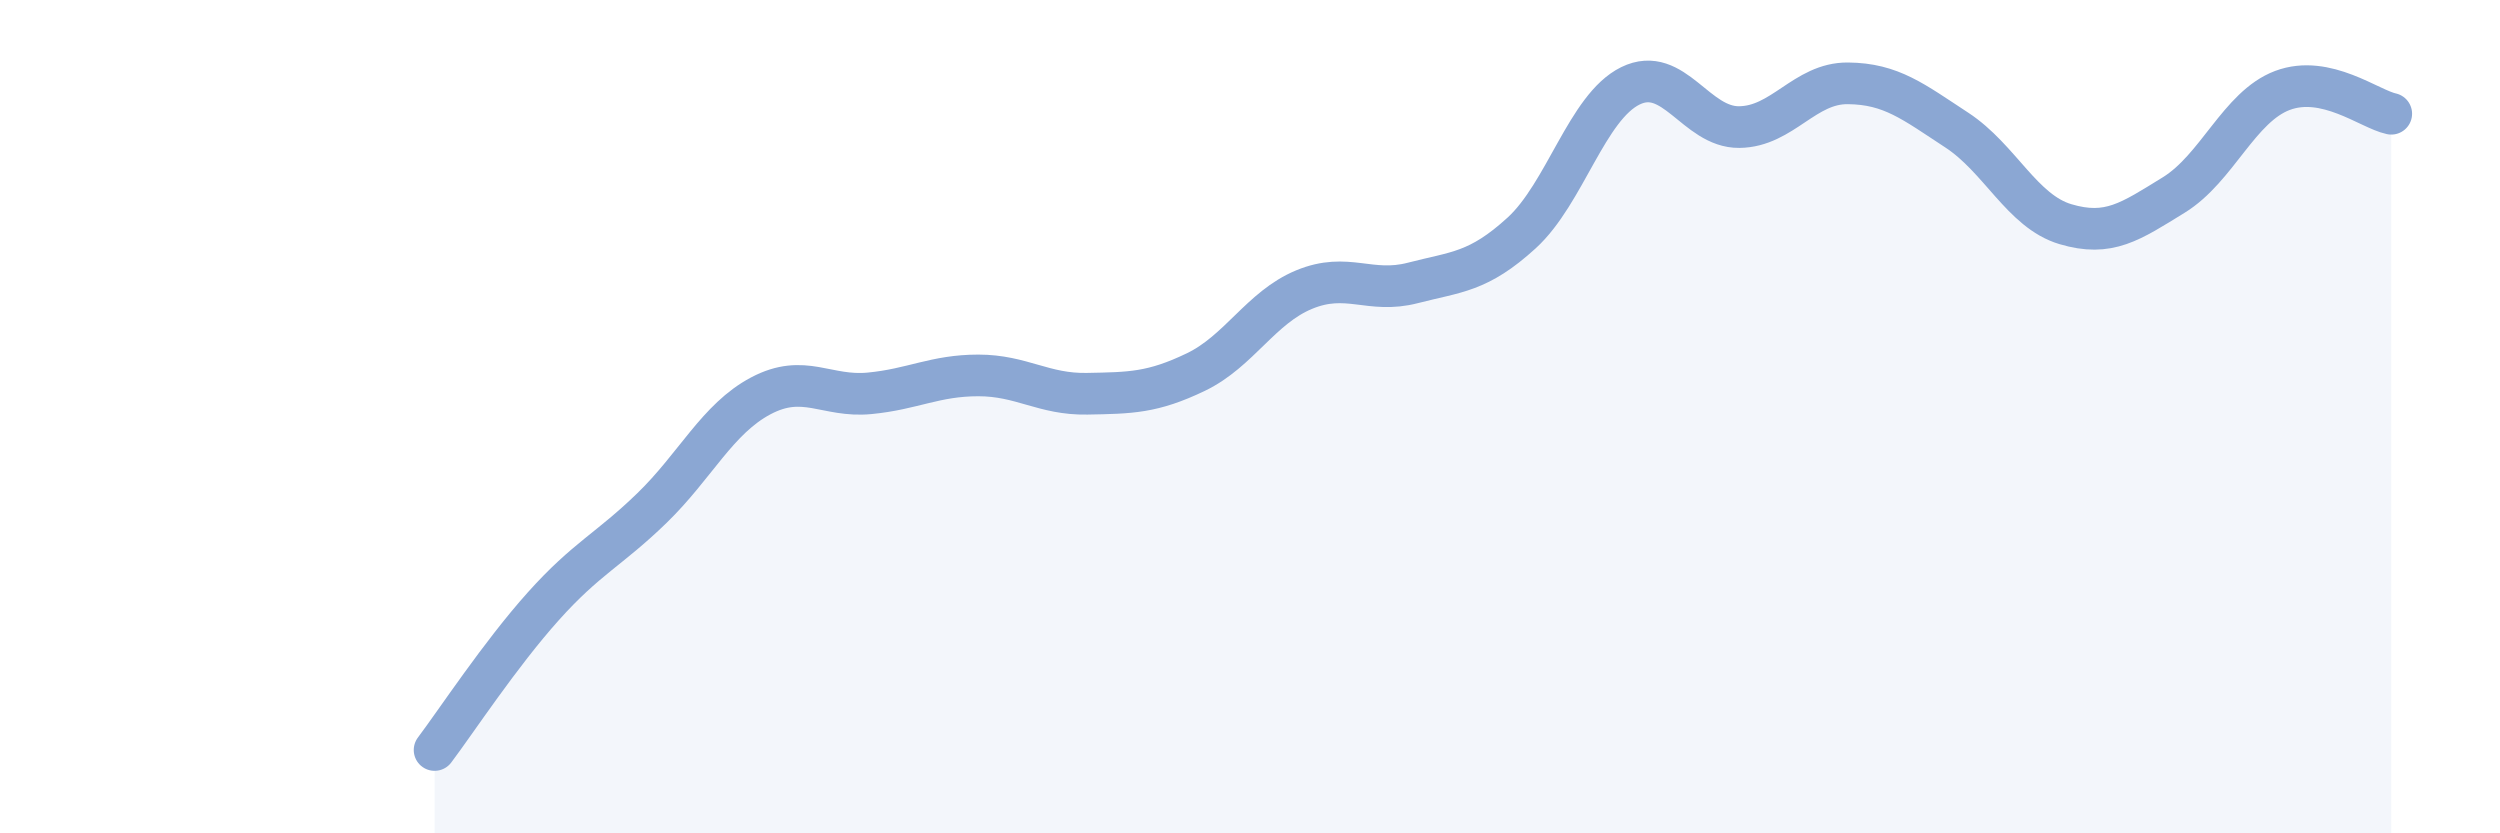
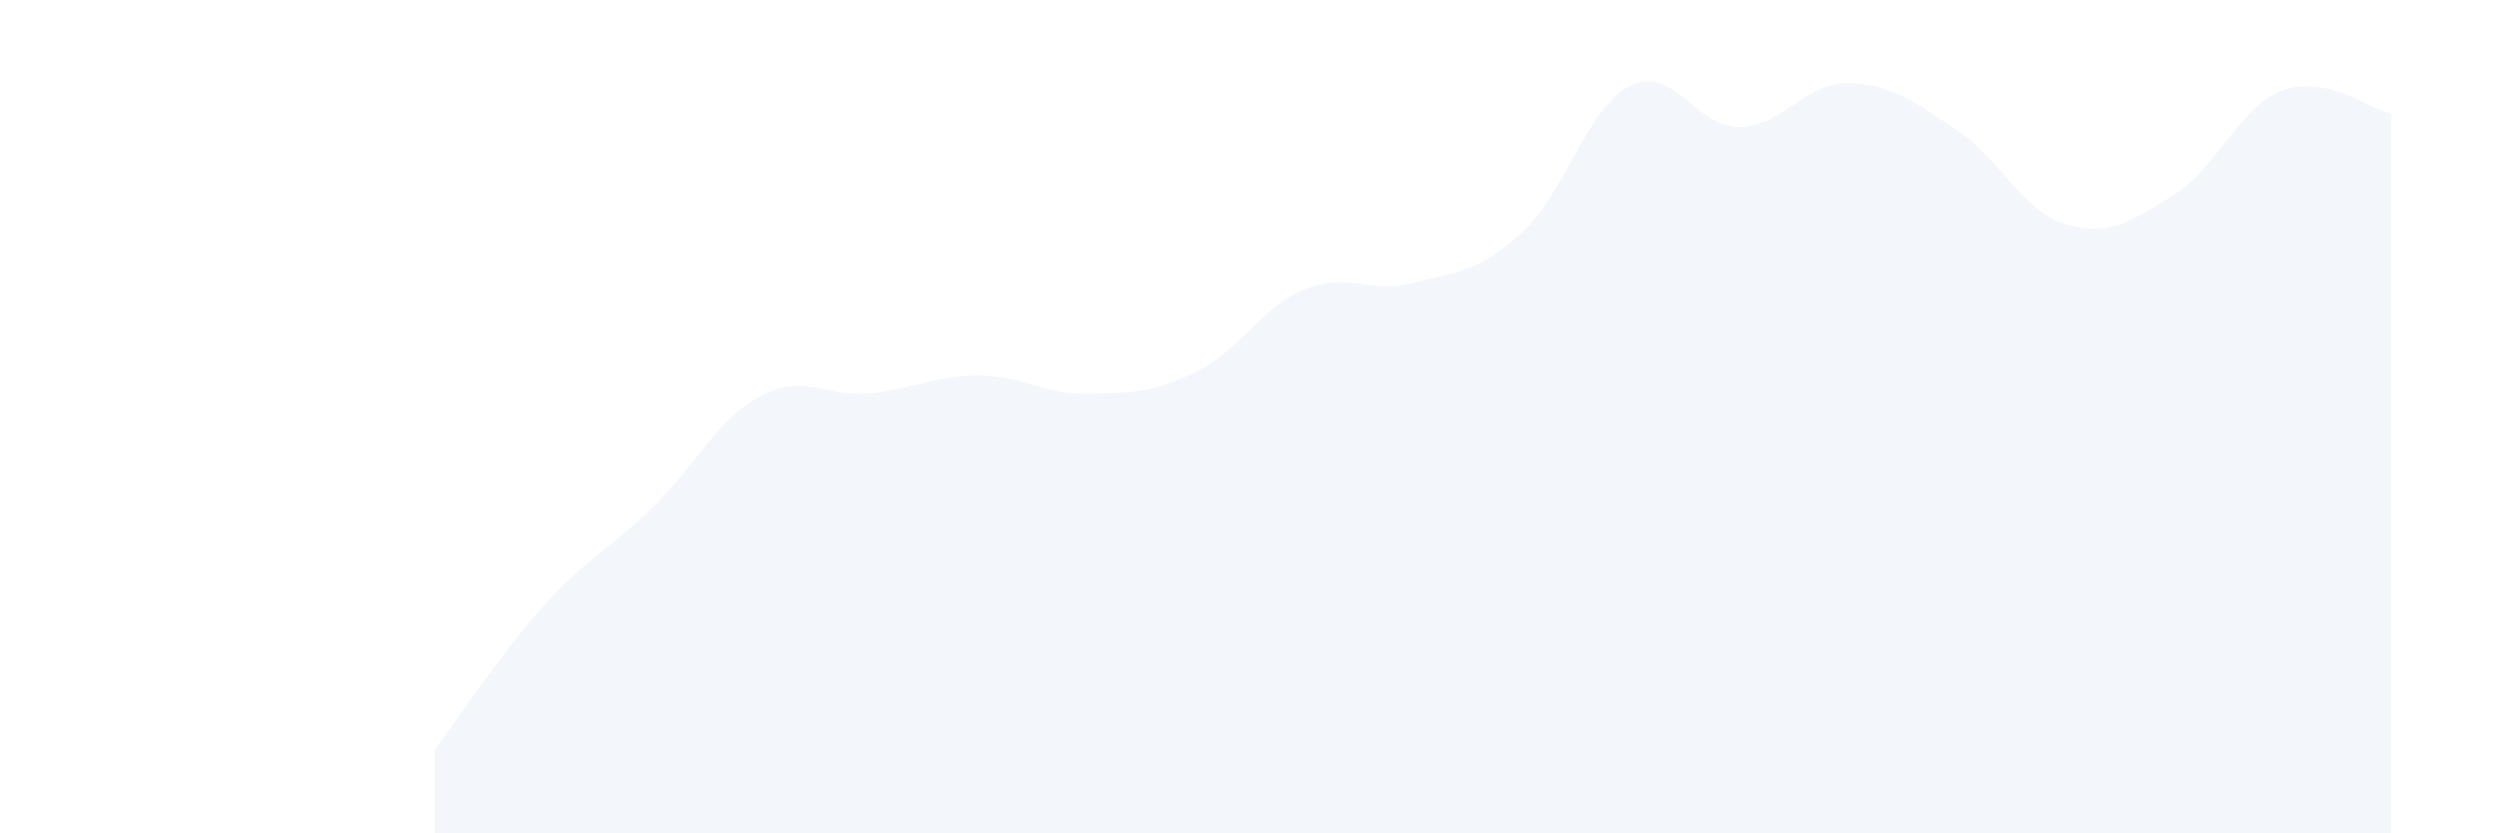
<svg xmlns="http://www.w3.org/2000/svg" width="60" height="20" viewBox="0 0 60 20">
  <path d="M 10.43,18 C 10.95,17.31 12,15.71 13.04,14.55 C 14.08,13.39 14.61,13.2 15.65,12.19 C 16.69,11.18 17.22,10.05 18.26,9.5 C 19.3,8.95 19.83,9.54 20.87,9.44 C 21.91,9.34 22.44,9.01 23.48,9.01 C 24.52,9.01 25.05,9.47 26.09,9.45 C 27.13,9.43 27.66,9.43 28.7,8.93 C 29.74,8.43 30.26,7.38 31.3,6.95 C 32.34,6.52 32.87,7.06 33.91,6.79 C 34.95,6.52 35.48,6.54 36.52,5.59 C 37.56,4.64 38.09,2.57 39.13,2.06 C 40.17,1.55 40.7,3.06 41.74,3.05 C 42.78,3.04 43.31,1.99 44.35,2 C 45.39,2.01 45.92,2.44 46.96,3.12 C 48,3.8 48.53,5.07 49.57,5.38 C 50.61,5.69 51.13,5.32 52.17,4.68 C 53.21,4.04 53.74,2.56 54.78,2.17 C 55.82,1.78 56.87,2.62 57.39,2.73L57.39 20L10.43 20Z" fill="#8ba7d3" opacity="0.1" stroke-linecap="round" stroke-linejoin="round" />
-   <path d="M 10.43,18 C 10.95,17.31 12,15.71 13.04,14.55 C 14.08,13.39 14.61,13.2 15.65,12.19 C 16.69,11.18 17.22,10.05 18.26,9.5 C 19.3,8.95 19.83,9.54 20.87,9.44 C 21.91,9.34 22.44,9.01 23.48,9.01 C 24.52,9.01 25.05,9.47 26.09,9.45 C 27.13,9.43 27.66,9.43 28.7,8.93 C 29.74,8.43 30.26,7.38 31.3,6.95 C 32.34,6.52 32.87,7.06 33.91,6.79 C 34.95,6.52 35.48,6.54 36.52,5.59 C 37.56,4.64 38.09,2.57 39.13,2.06 C 40.17,1.55 40.7,3.06 41.74,3.05 C 42.78,3.04 43.31,1.99 44.35,2 C 45.39,2.01 45.92,2.44 46.96,3.12 C 48,3.8 48.53,5.07 49.57,5.38 C 50.61,5.69 51.13,5.32 52.17,4.68 C 53.21,4.04 53.74,2.56 54.78,2.17 C 55.82,1.78 56.87,2.62 57.39,2.73" stroke="#8ba7d3" stroke-width="1" fill="none" stroke-linecap="round" stroke-linejoin="round" />
</svg>